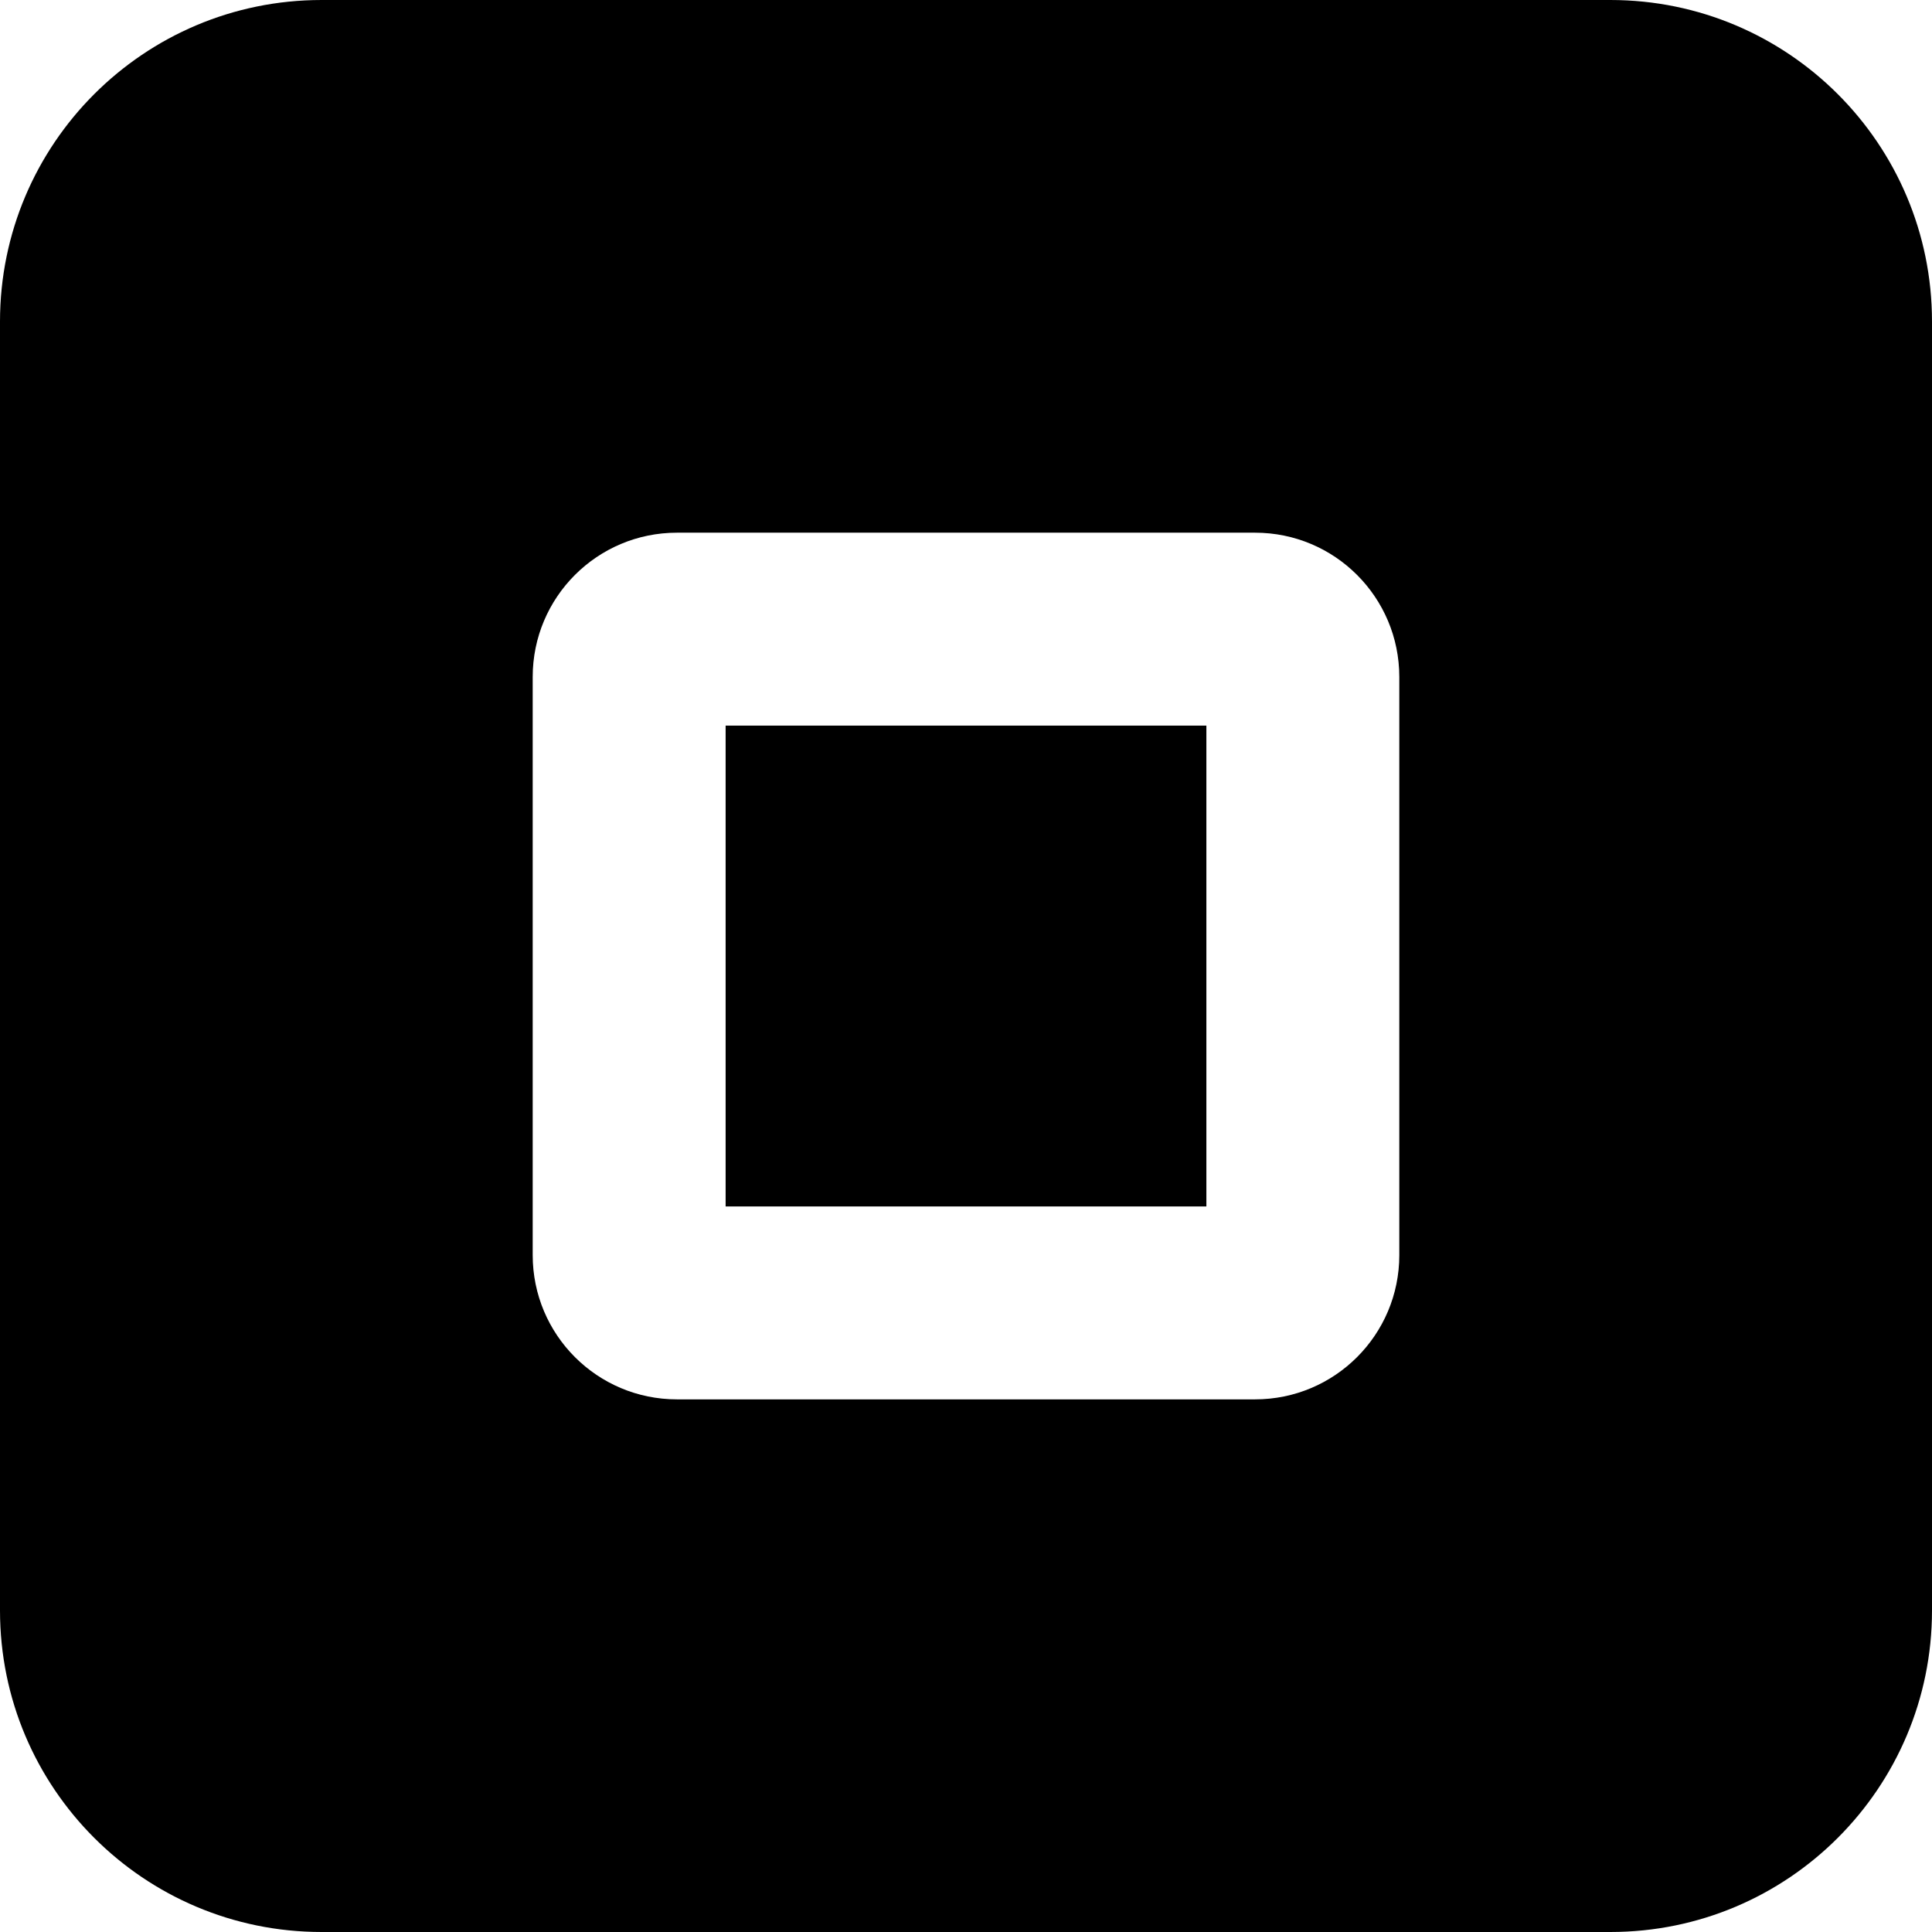
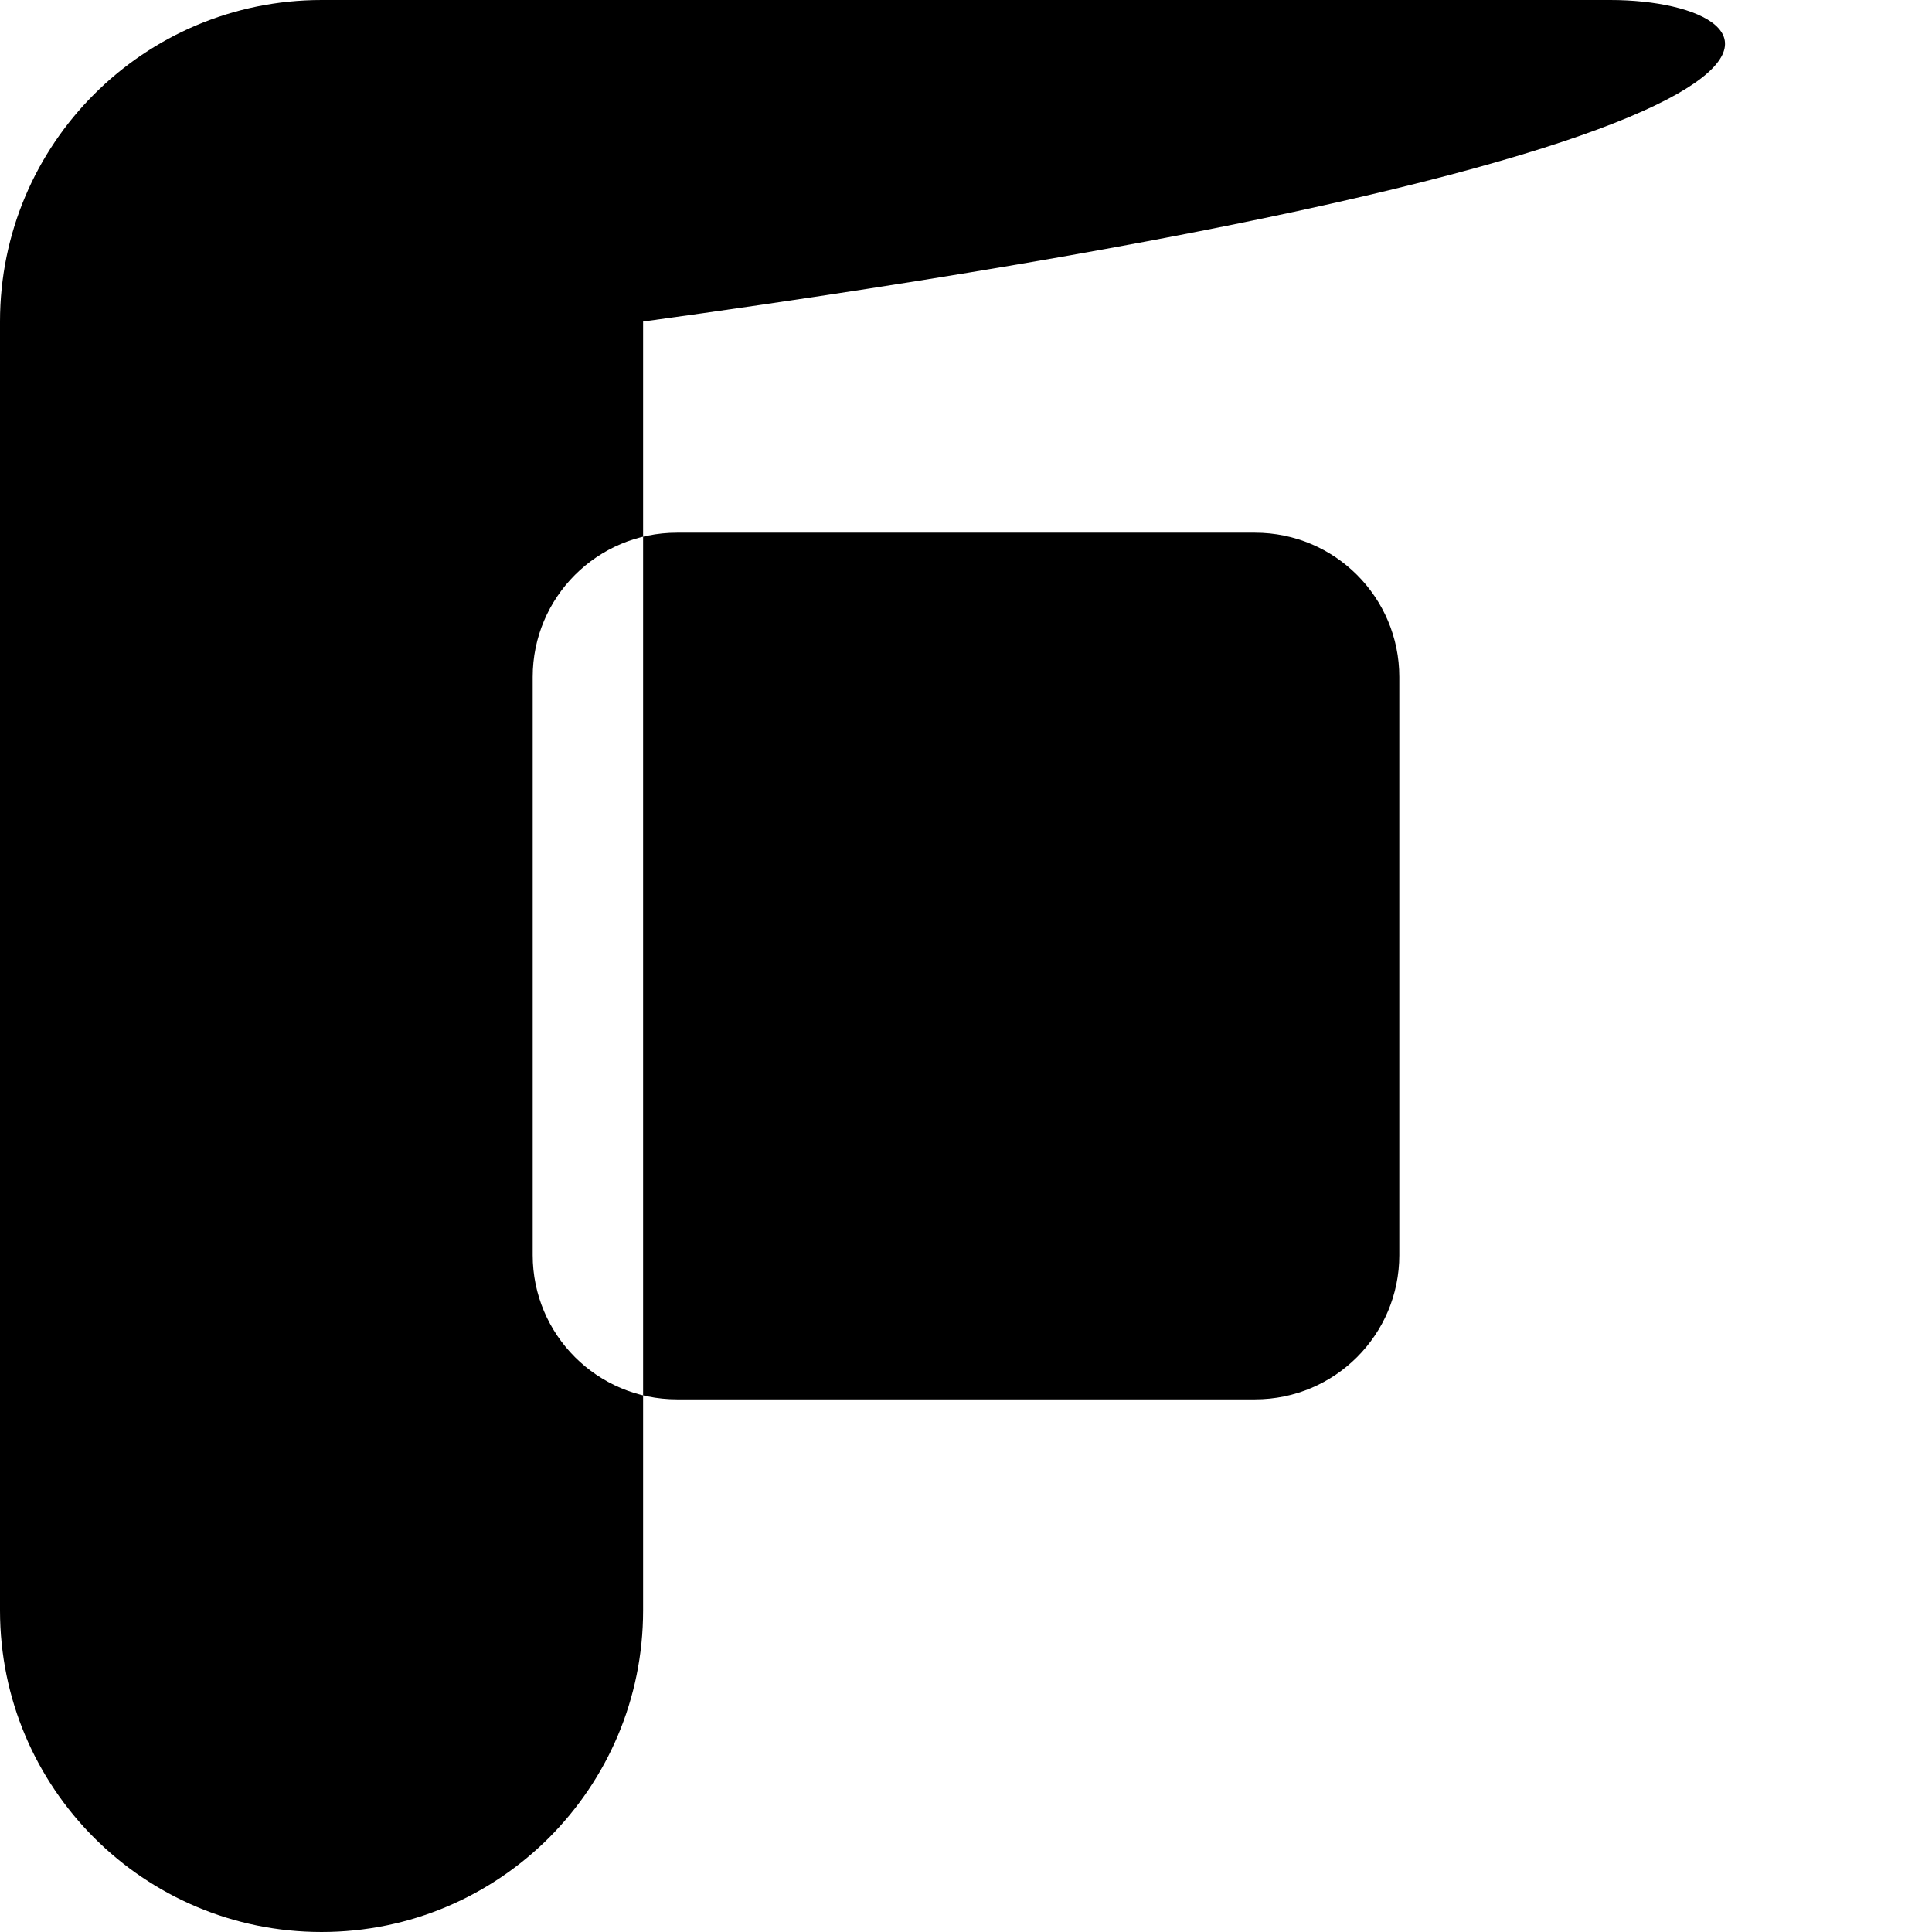
<svg xmlns="http://www.w3.org/2000/svg" version="1.1" id="Capa_1" x="0px" y="0px" viewBox="0 0 496.433 496.433" style="enable-background:new 0 0 496.433 496.433;" xml:space="preserve">
  <g id="XMLID_636_">
-     <path id="XMLID_638_" d="M413.81,0.001H82.624C36.988,0.001,0,36.987,0,82.624v331.185c0,45.635,36.988,82.623,82.624,82.623   H413.81c45.638,0,82.623-36.988,82.623-82.623V82.624C496.433,36.987,459.447,0.001,413.81,0.001z M359.556,322.503   c0,20.48-16.589,37.068-37.066,37.068H173.944c-20.477,0-37.066-16.588-37.066-37.068V173.944   c0-20.479,16.589-37.068,37.066-37.068h148.545c20.478,0,37.066,16.59,37.066,37.068V322.503z" />
-     <rect id="XMLID_637_" x="186.452" y="186.45" width="123.529" height="123.549" />
+     <path id="XMLID_638_" d="M413.81,0.001H82.624C36.988,0.001,0,36.987,0,82.624v331.185c0,45.635,36.988,82.623,82.624,82.623   c45.638,0,82.623-36.988,82.623-82.623V82.624C496.433,36.987,459.447,0.001,413.81,0.001z M359.556,322.503   c0,20.48-16.589,37.068-37.066,37.068H173.944c-20.477,0-37.066-16.588-37.066-37.068V173.944   c0-20.479,16.589-37.068,37.066-37.068h148.545c20.478,0,37.066,16.59,37.066,37.068V322.503z" />
  </g>
  <g>
</g>
  <g>
</g>
  <g>
</g>
  <g>
</g>
  <g>
</g>
  <g>
</g>
  <g>
</g>
  <g>
</g>
  <g>
</g>
  <g>
</g>
  <g>
</g>
  <g>
</g>
  <g>
</g>
  <g>
</g>
  <g>
</g>
</svg>